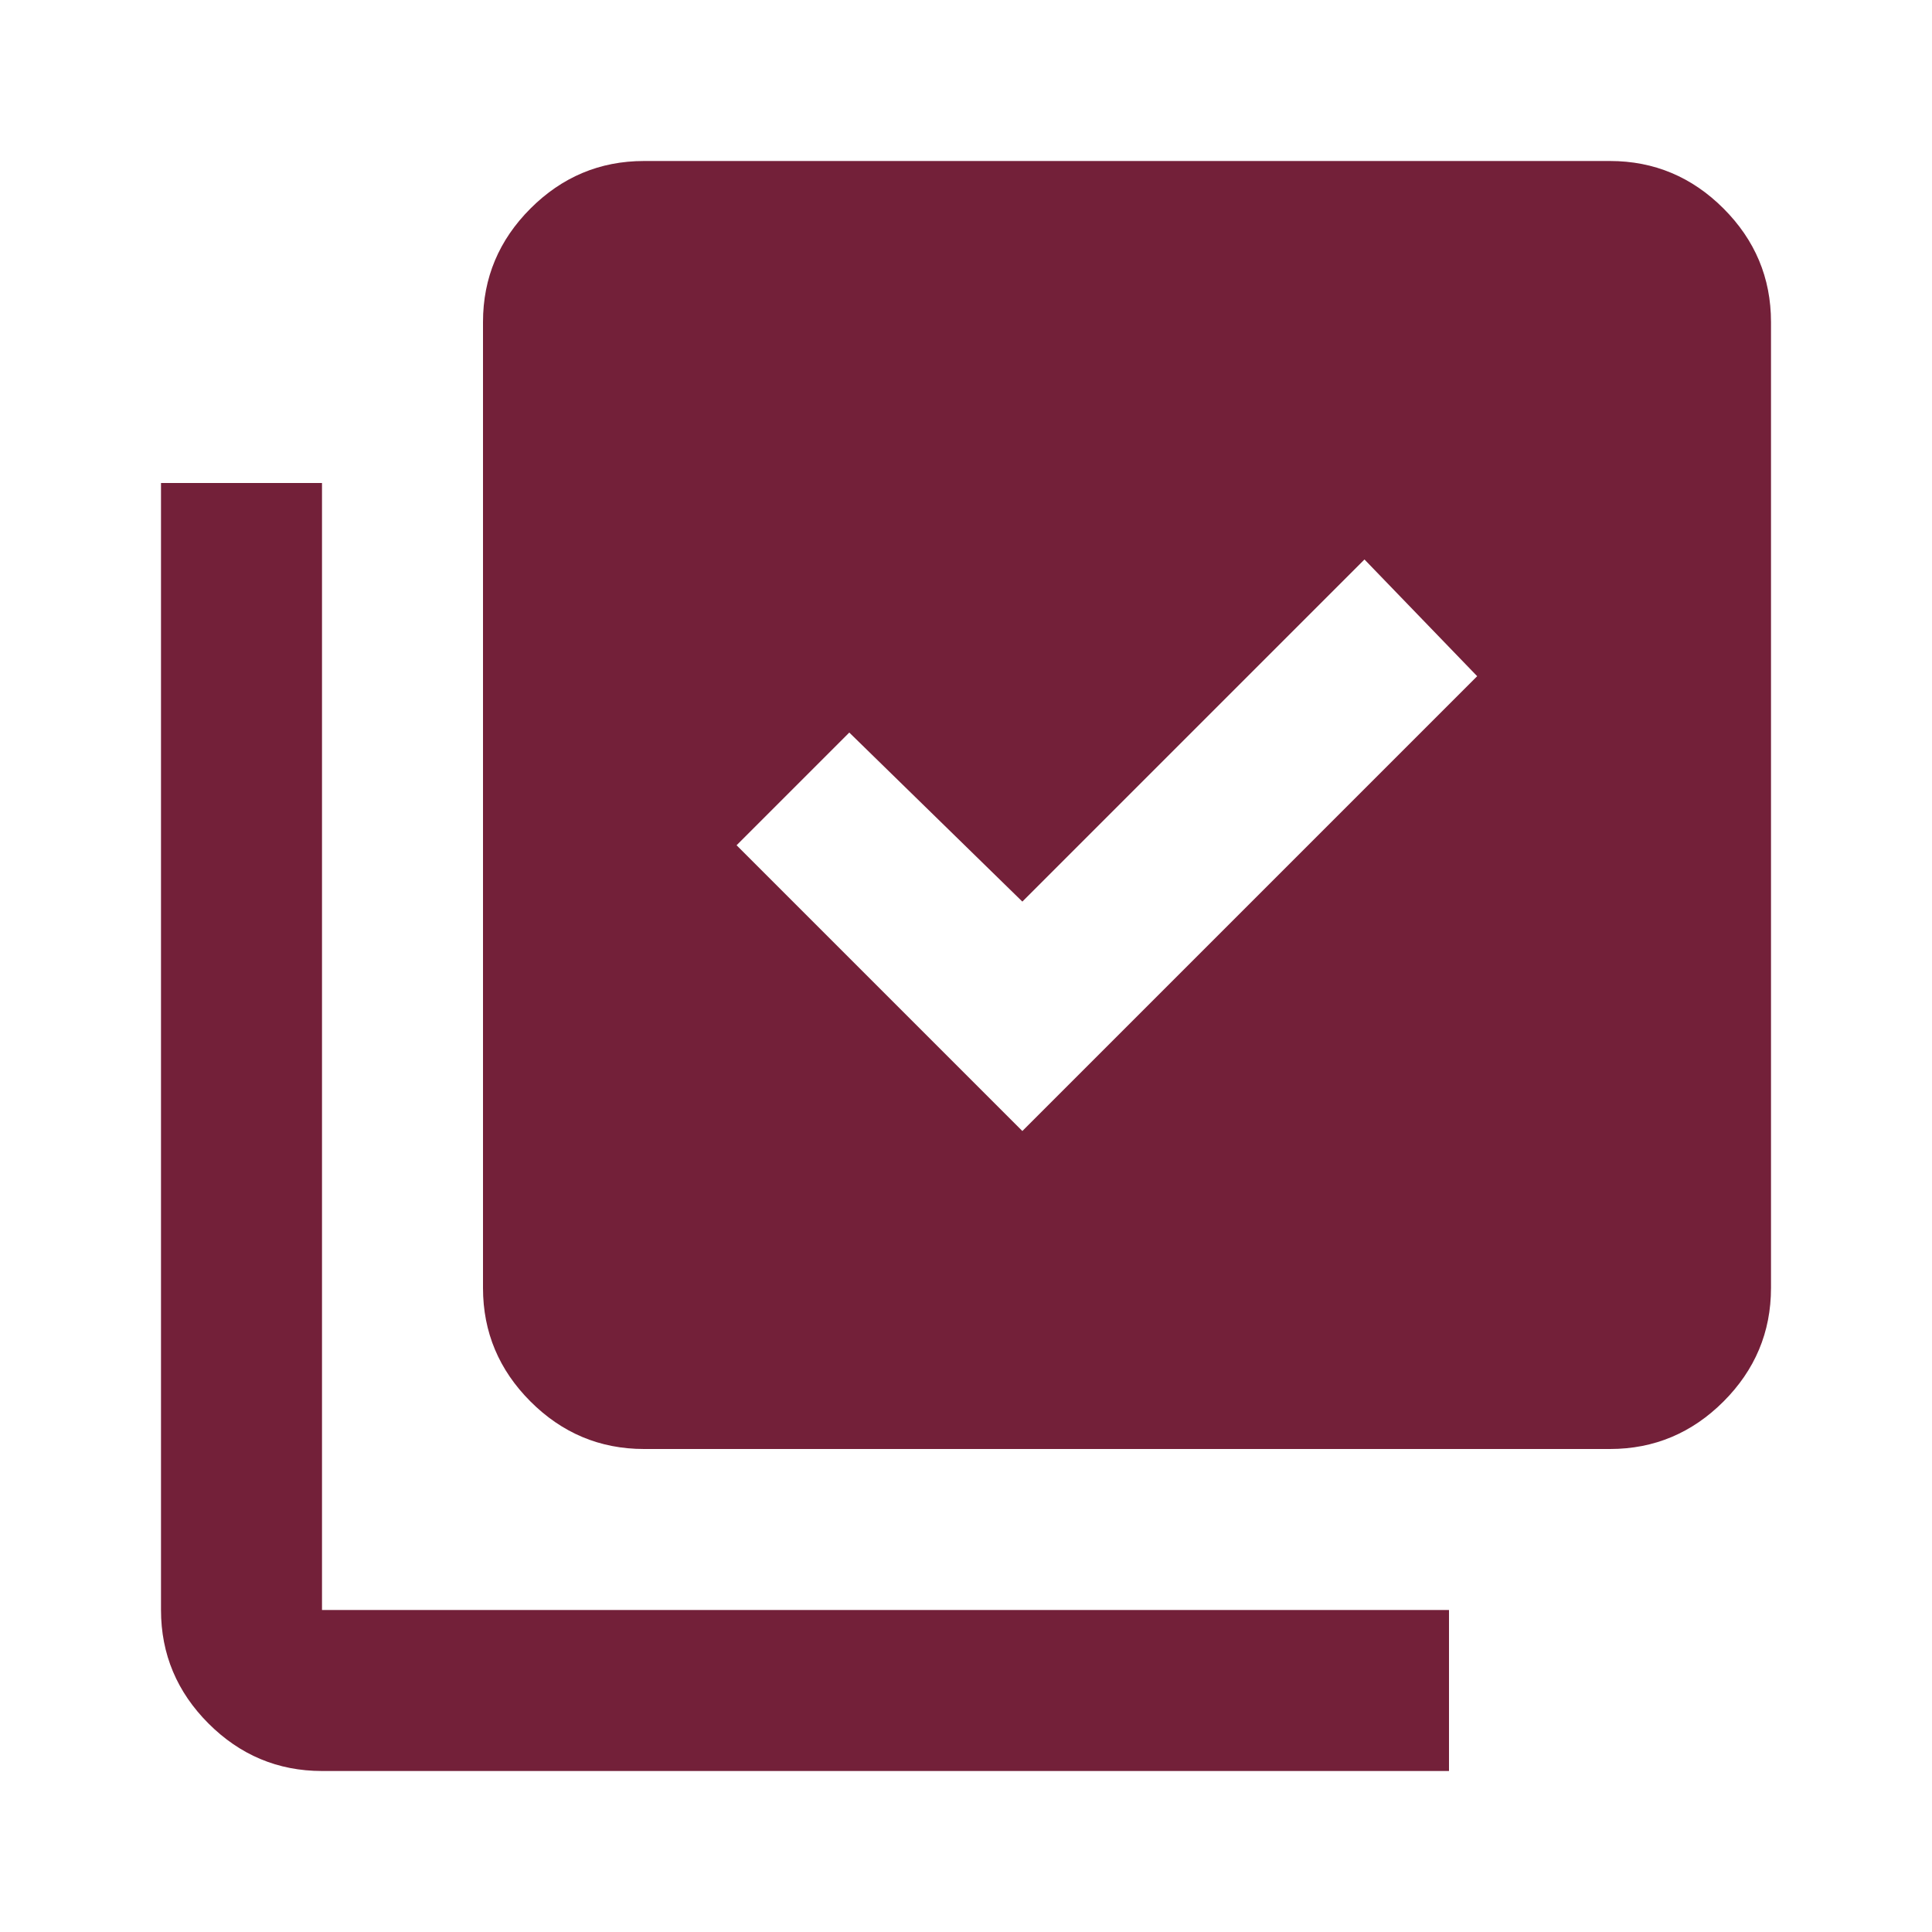
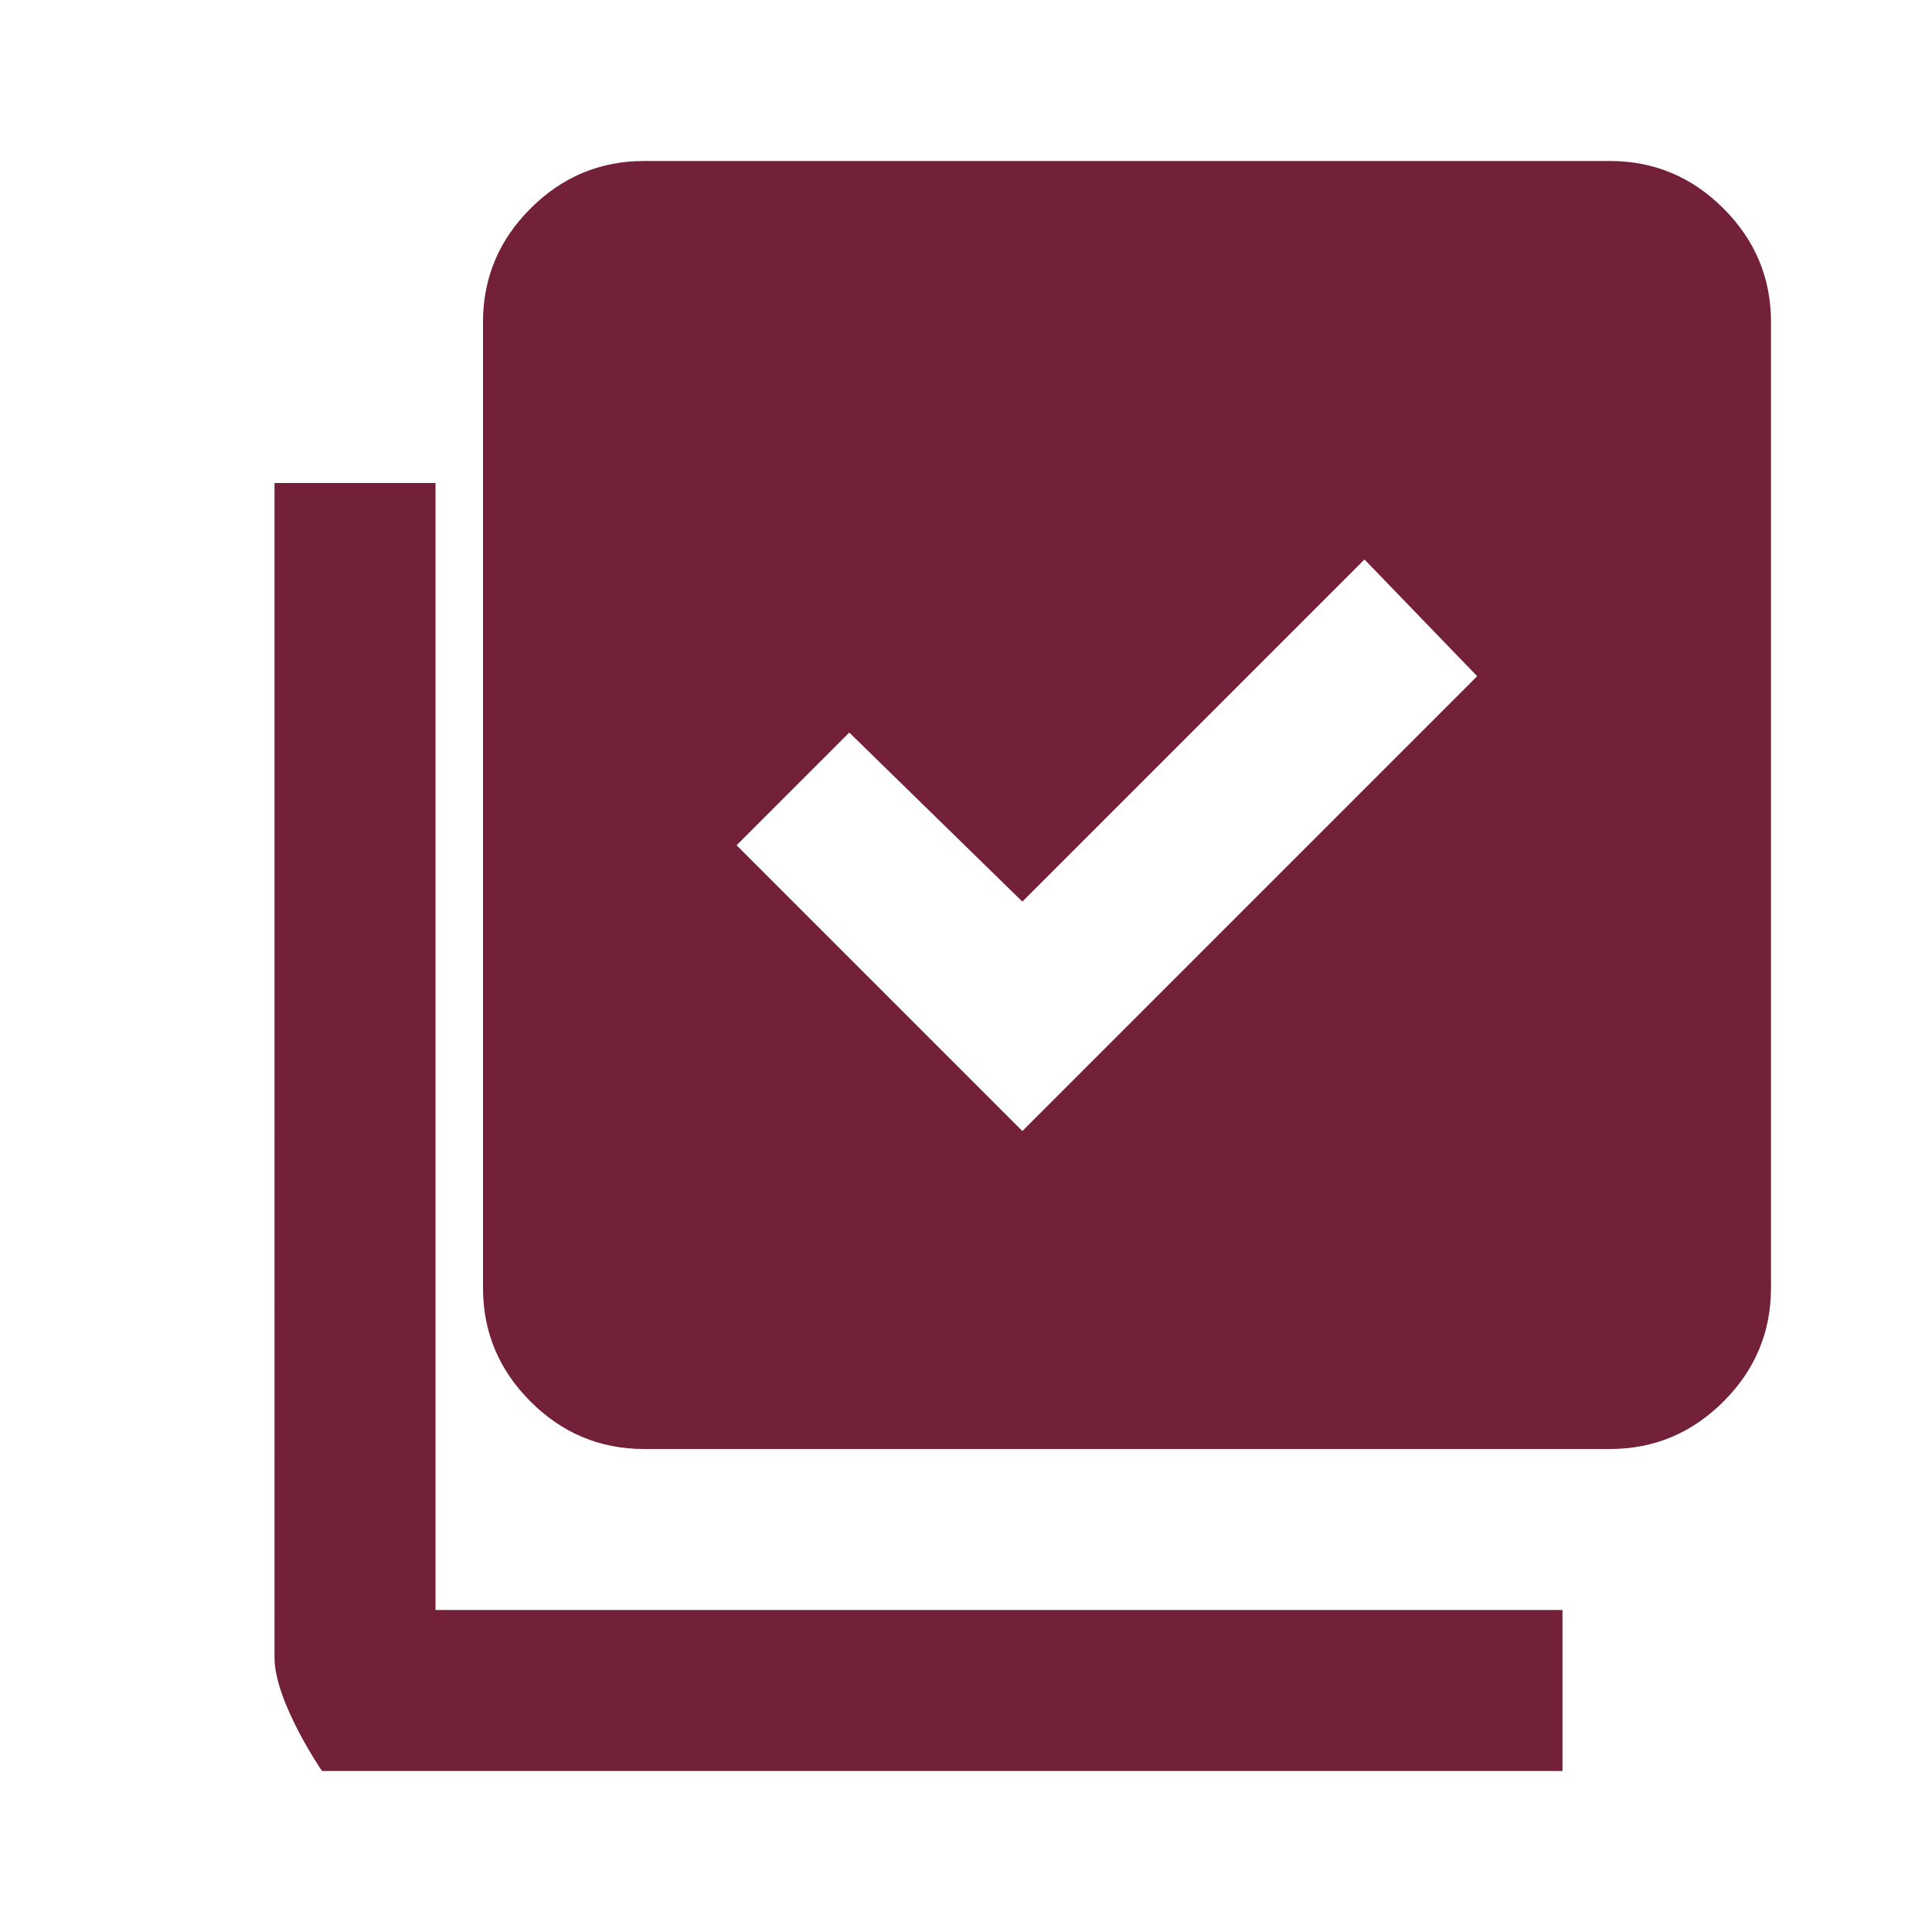
<svg xmlns="http://www.w3.org/2000/svg" id="Layer_1" data-name="Layer 1" viewBox="0 0 24 24">
  <defs>
    <style>
      .cls-1 {
        fill: #732039;
      }
    </style>
  </defs>
-   <path class="cls-1" d="M12.7,14.05l5.65-5.65-1.4-1.45-4.25,4.25-2.15-2.1-1.4,1.4,3.55,3.55ZM8,18c-.55,0-1.02-.2-1.41-.59-.39-.39-.59-.86-.59-1.41V4c0-.55.2-1.02.59-1.41.39-.39.86-.59,1.41-.59h12c.55,0,1.02.2,1.41.59s.59.86.59,1.41v12c0,.55-.2,1.02-.59,1.41-.39.39-.86.59-1.41.59h-12ZM4,22c-.55,0-1.02-.2-1.41-.59s-.59-.86-.59-1.41V6h2v14h14v2H4Z" />
+   <path class="cls-1" d="M12.7,14.05l5.65-5.65-1.4-1.45-4.25,4.25-2.15-2.1-1.4,1.4,3.55,3.55ZM8,18c-.55,0-1.02-.2-1.41-.59-.39-.39-.59-.86-.59-1.41V4c0-.55.2-1.02.59-1.41.39-.39.86-.59,1.41-.59h12c.55,0,1.02.2,1.41.59s.59.86.59,1.41v12c0,.55-.2,1.02-.59,1.41-.39.39-.86.59-1.41.59h-12ZM4,22s-.59-.86-.59-1.41V6h2v14h14v2H4Z" />
</svg>